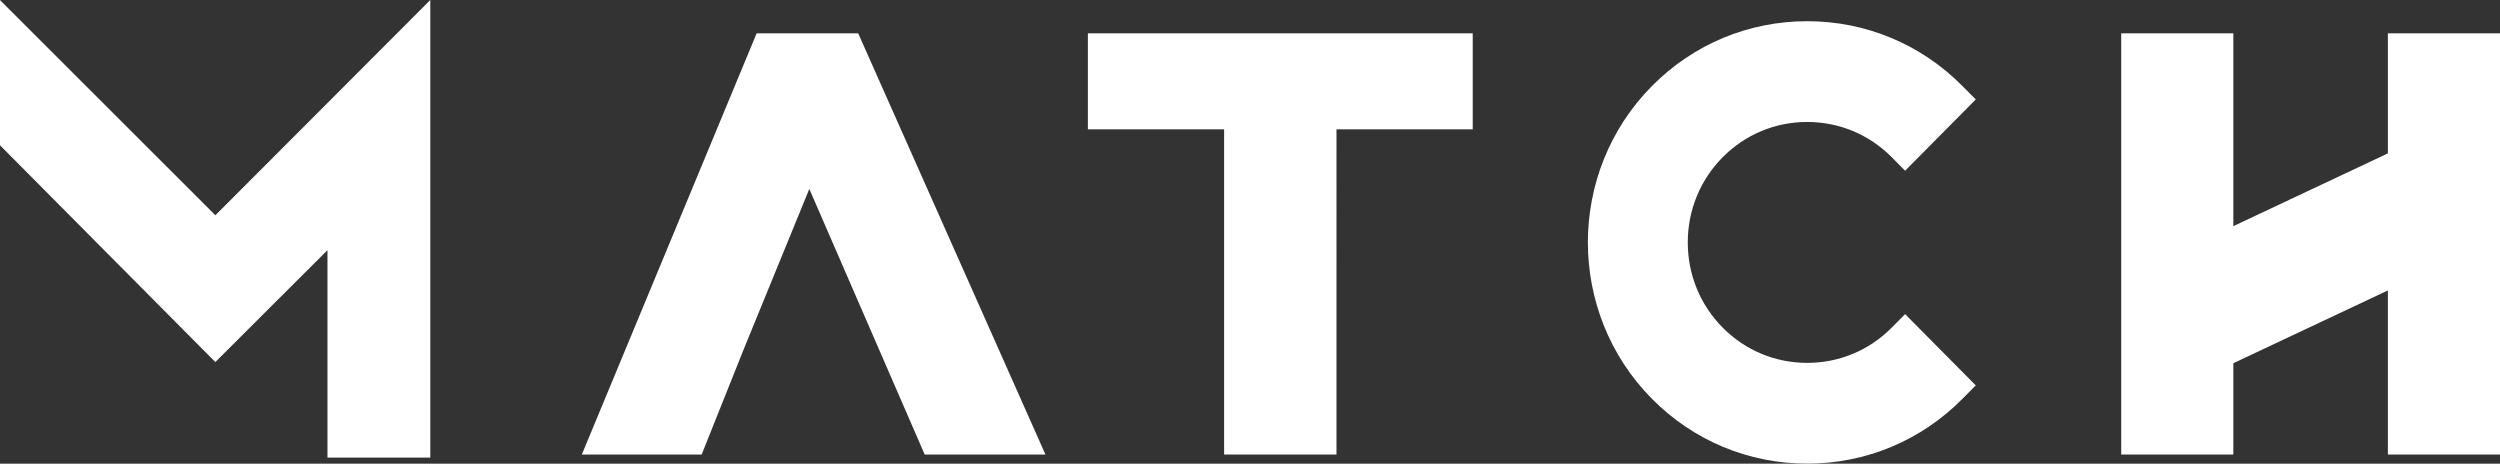
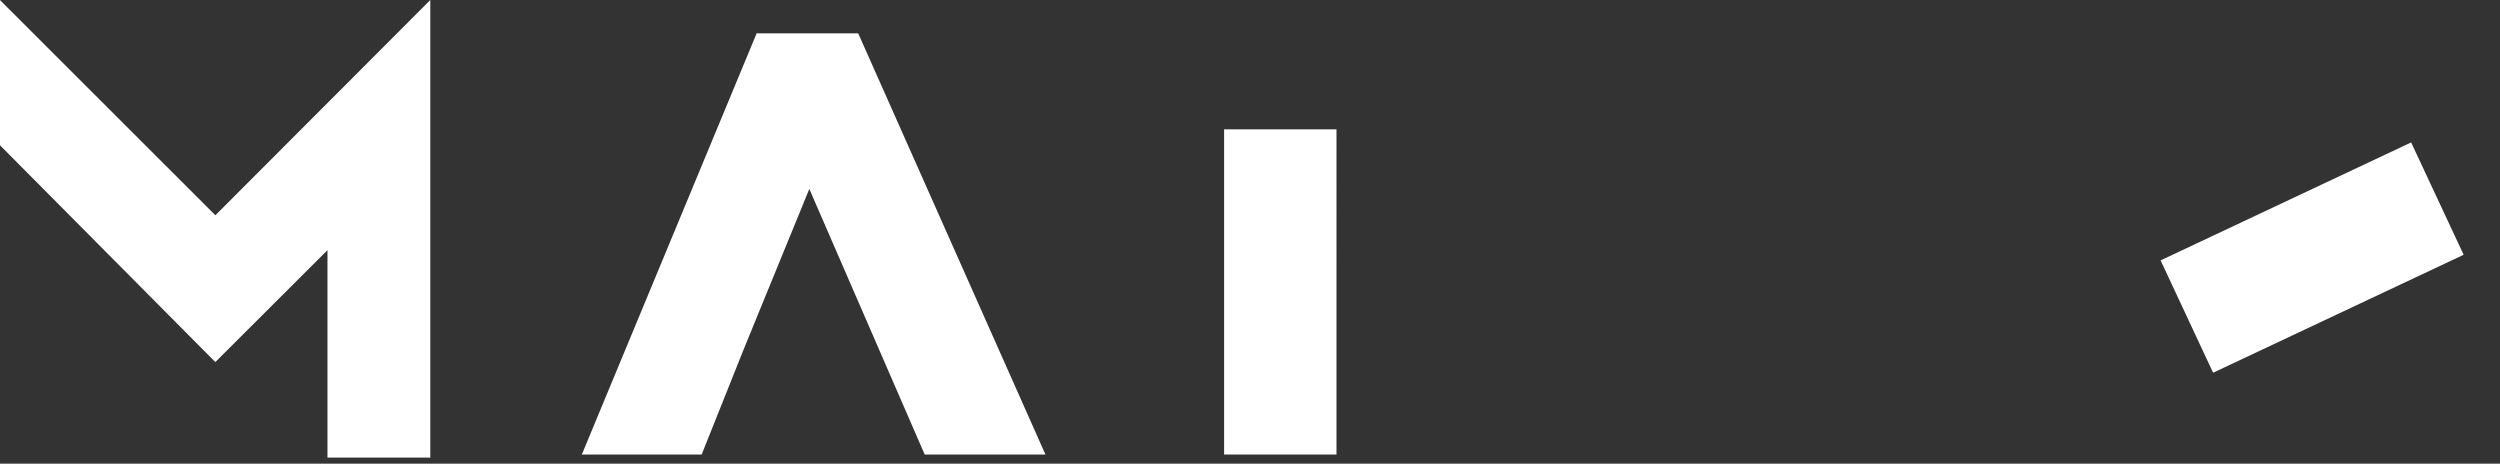
<svg xmlns="http://www.w3.org/2000/svg" width="825" height="153">
  <rect width="100%" height="100%" fill="#333333" stroke="none" />
  <g fill="#FFF" fill-rule="evenodd">
-     <path d="M713 85.927 730.326 123 813 84.071 795.674 47zM142 0 71.073 71.038 0 .026v47.92l71.06 71.536 37.006-36.928V151H142zm107.692 11L192 150h39.543l13.864-34.692 21.666-52.958L305.151 150H345L283.203 11zM359 42.678h44.958V150h37.083V42.678H486V11H359z" />
-     <path d="M788 11v139h37V11zm-51 0h-37v139h37M596.376 40.247c10.545 0 20.45 4.131 27.882 11.627l4.427 4.466L652 32.82l-4.424-4.46C633.918 14.585 615.736 7 596.376 7c-19.361 0-37.543 7.585-51.202 21.36-28.232 28.473-28.232 74.804 0 103.28 13.659 13.775 31.84 21.36 51.202 21.36 19.36 0 37.542-7.585 51.2-21.36l4.424-4.462-23.315-23.519-4.427 4.465c-7.433 7.496-17.337 11.626-27.882 11.626-10.547 0-20.451-4.13-27.883-11.626-7.435-7.499-11.53-17.488-11.53-28.126 0-10.635 4.095-20.625 11.53-28.124 7.432-7.496 17.336-11.627 27.883-11.627" />
+     <path d="M713 85.927 730.326 123 813 84.071 795.674 47zM142 0 71.073 71.038 0 .026v47.92l71.06 71.536 37.006-36.928V151H142zm107.692 11L192 150h39.543l13.864-34.692 21.666-52.958L305.151 150H345L283.203 11zM359 42.678h44.958V150h37.083V42.678H486H359z" />
  </g>
</svg>